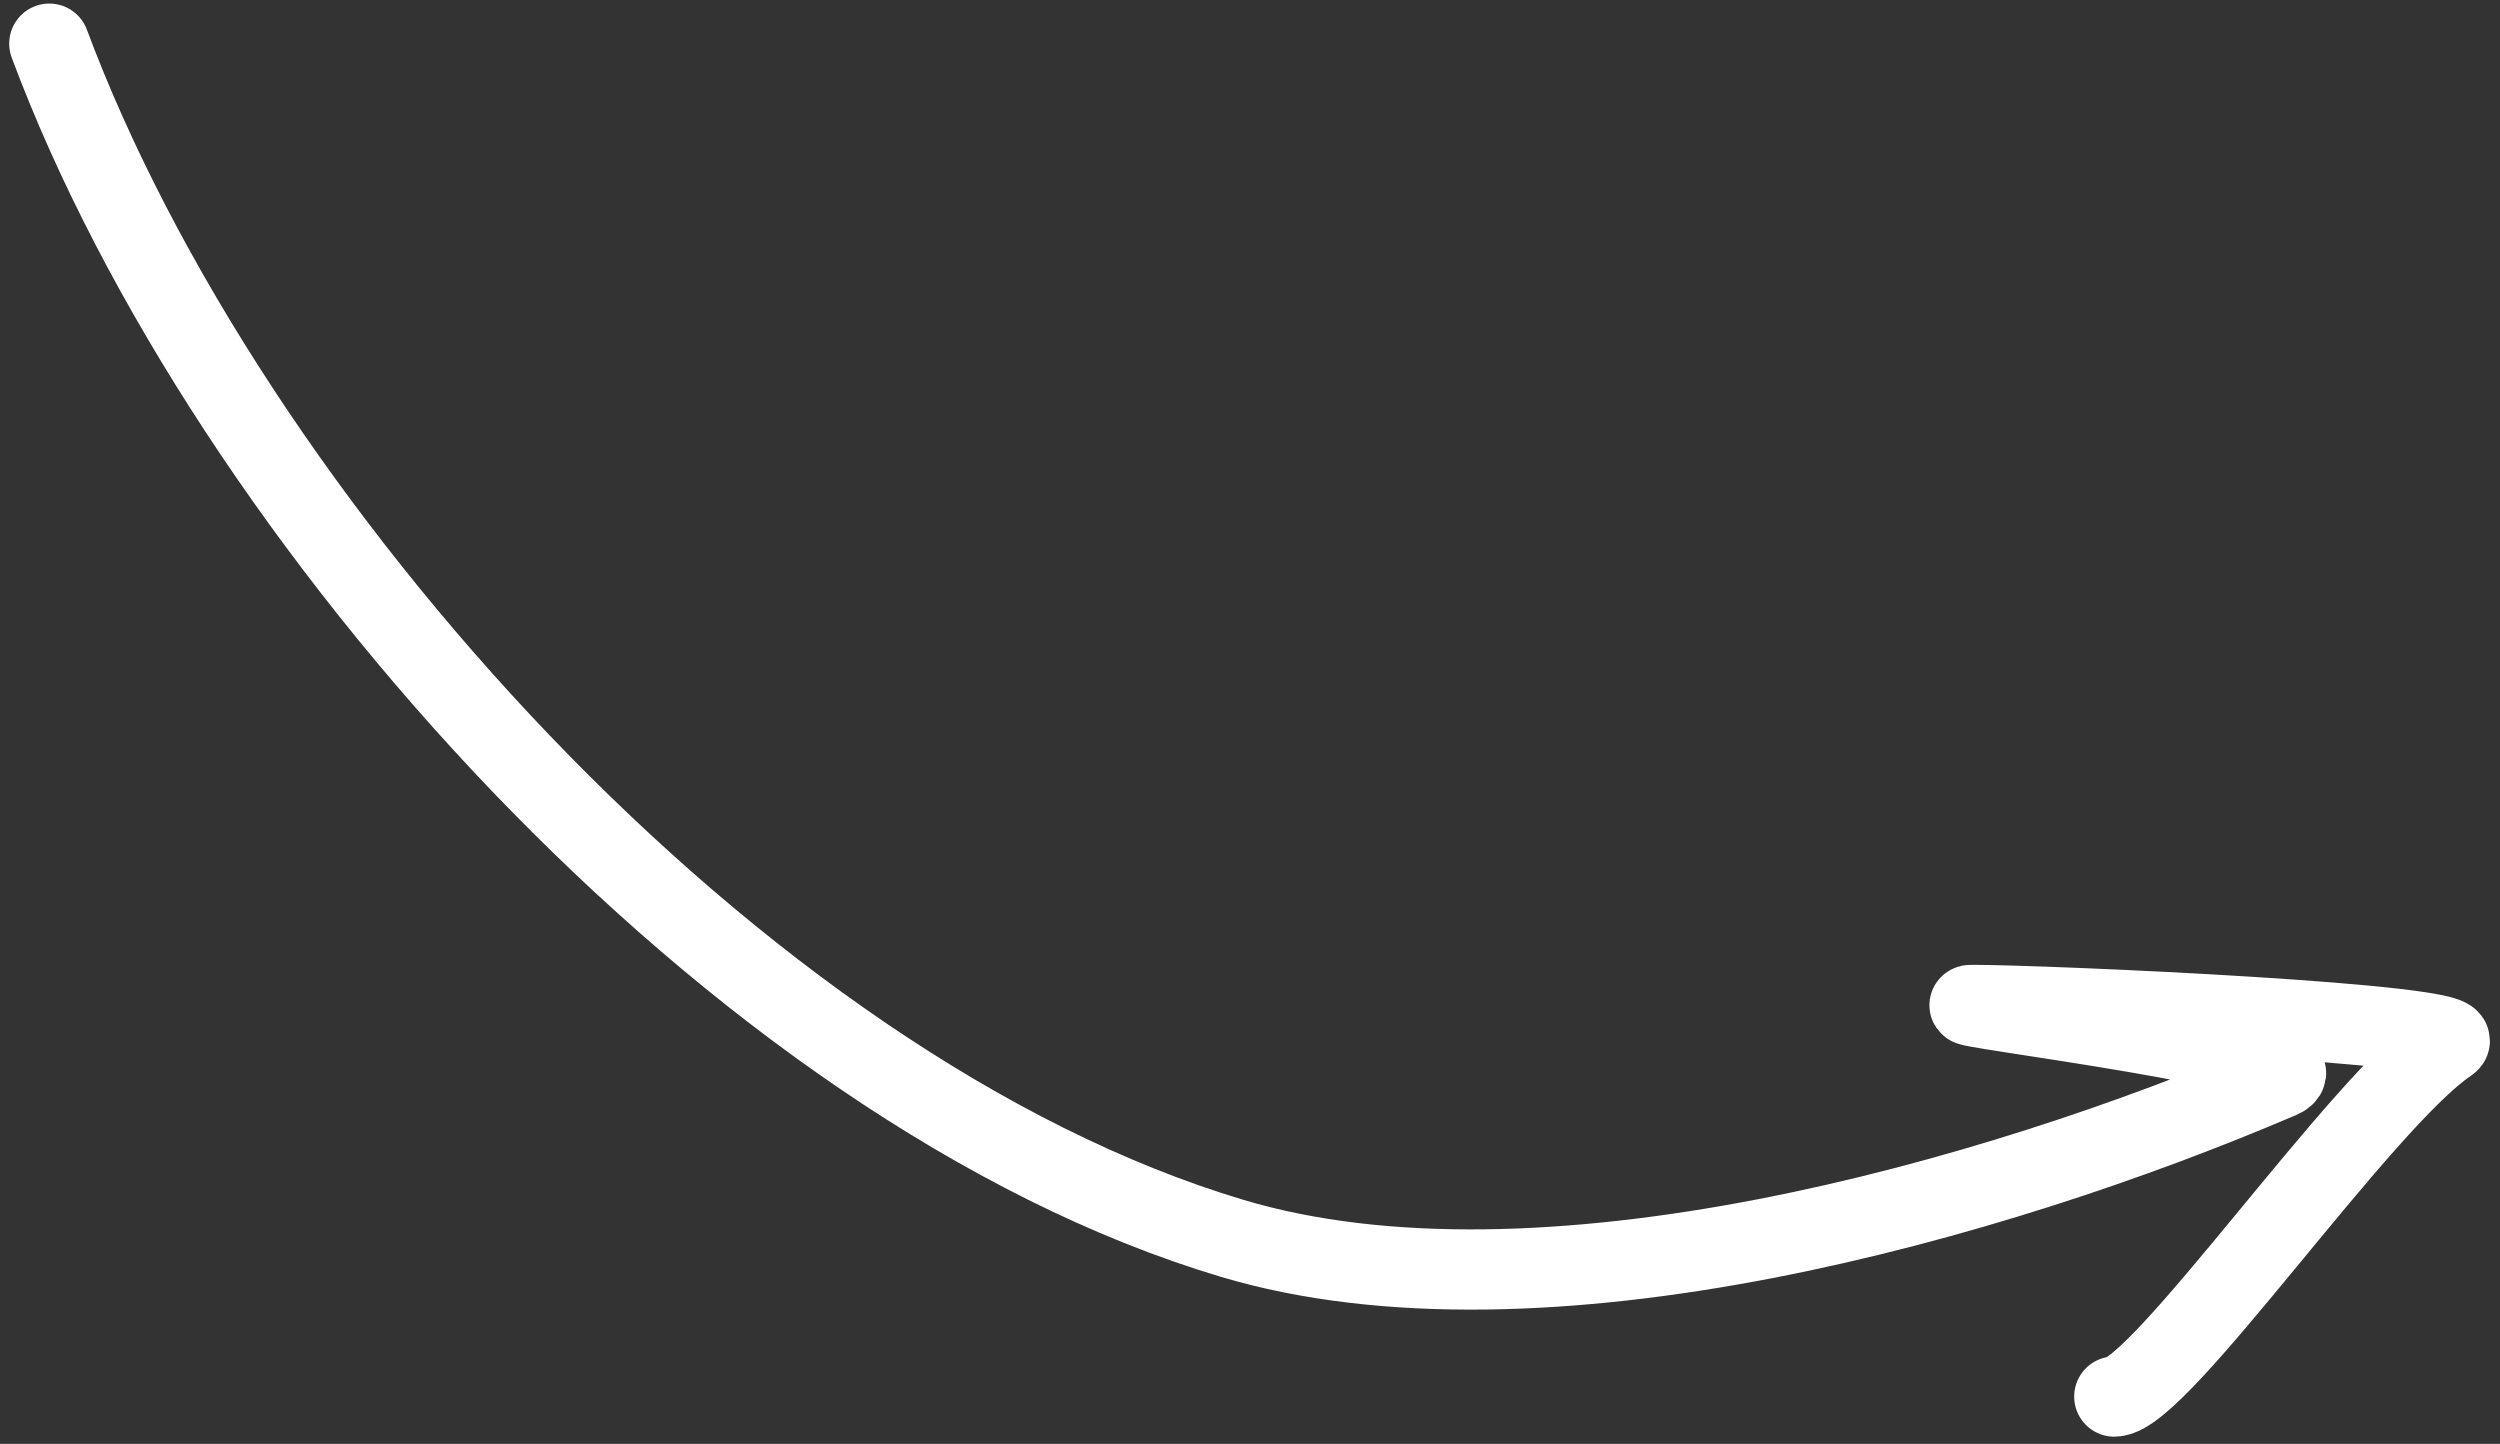
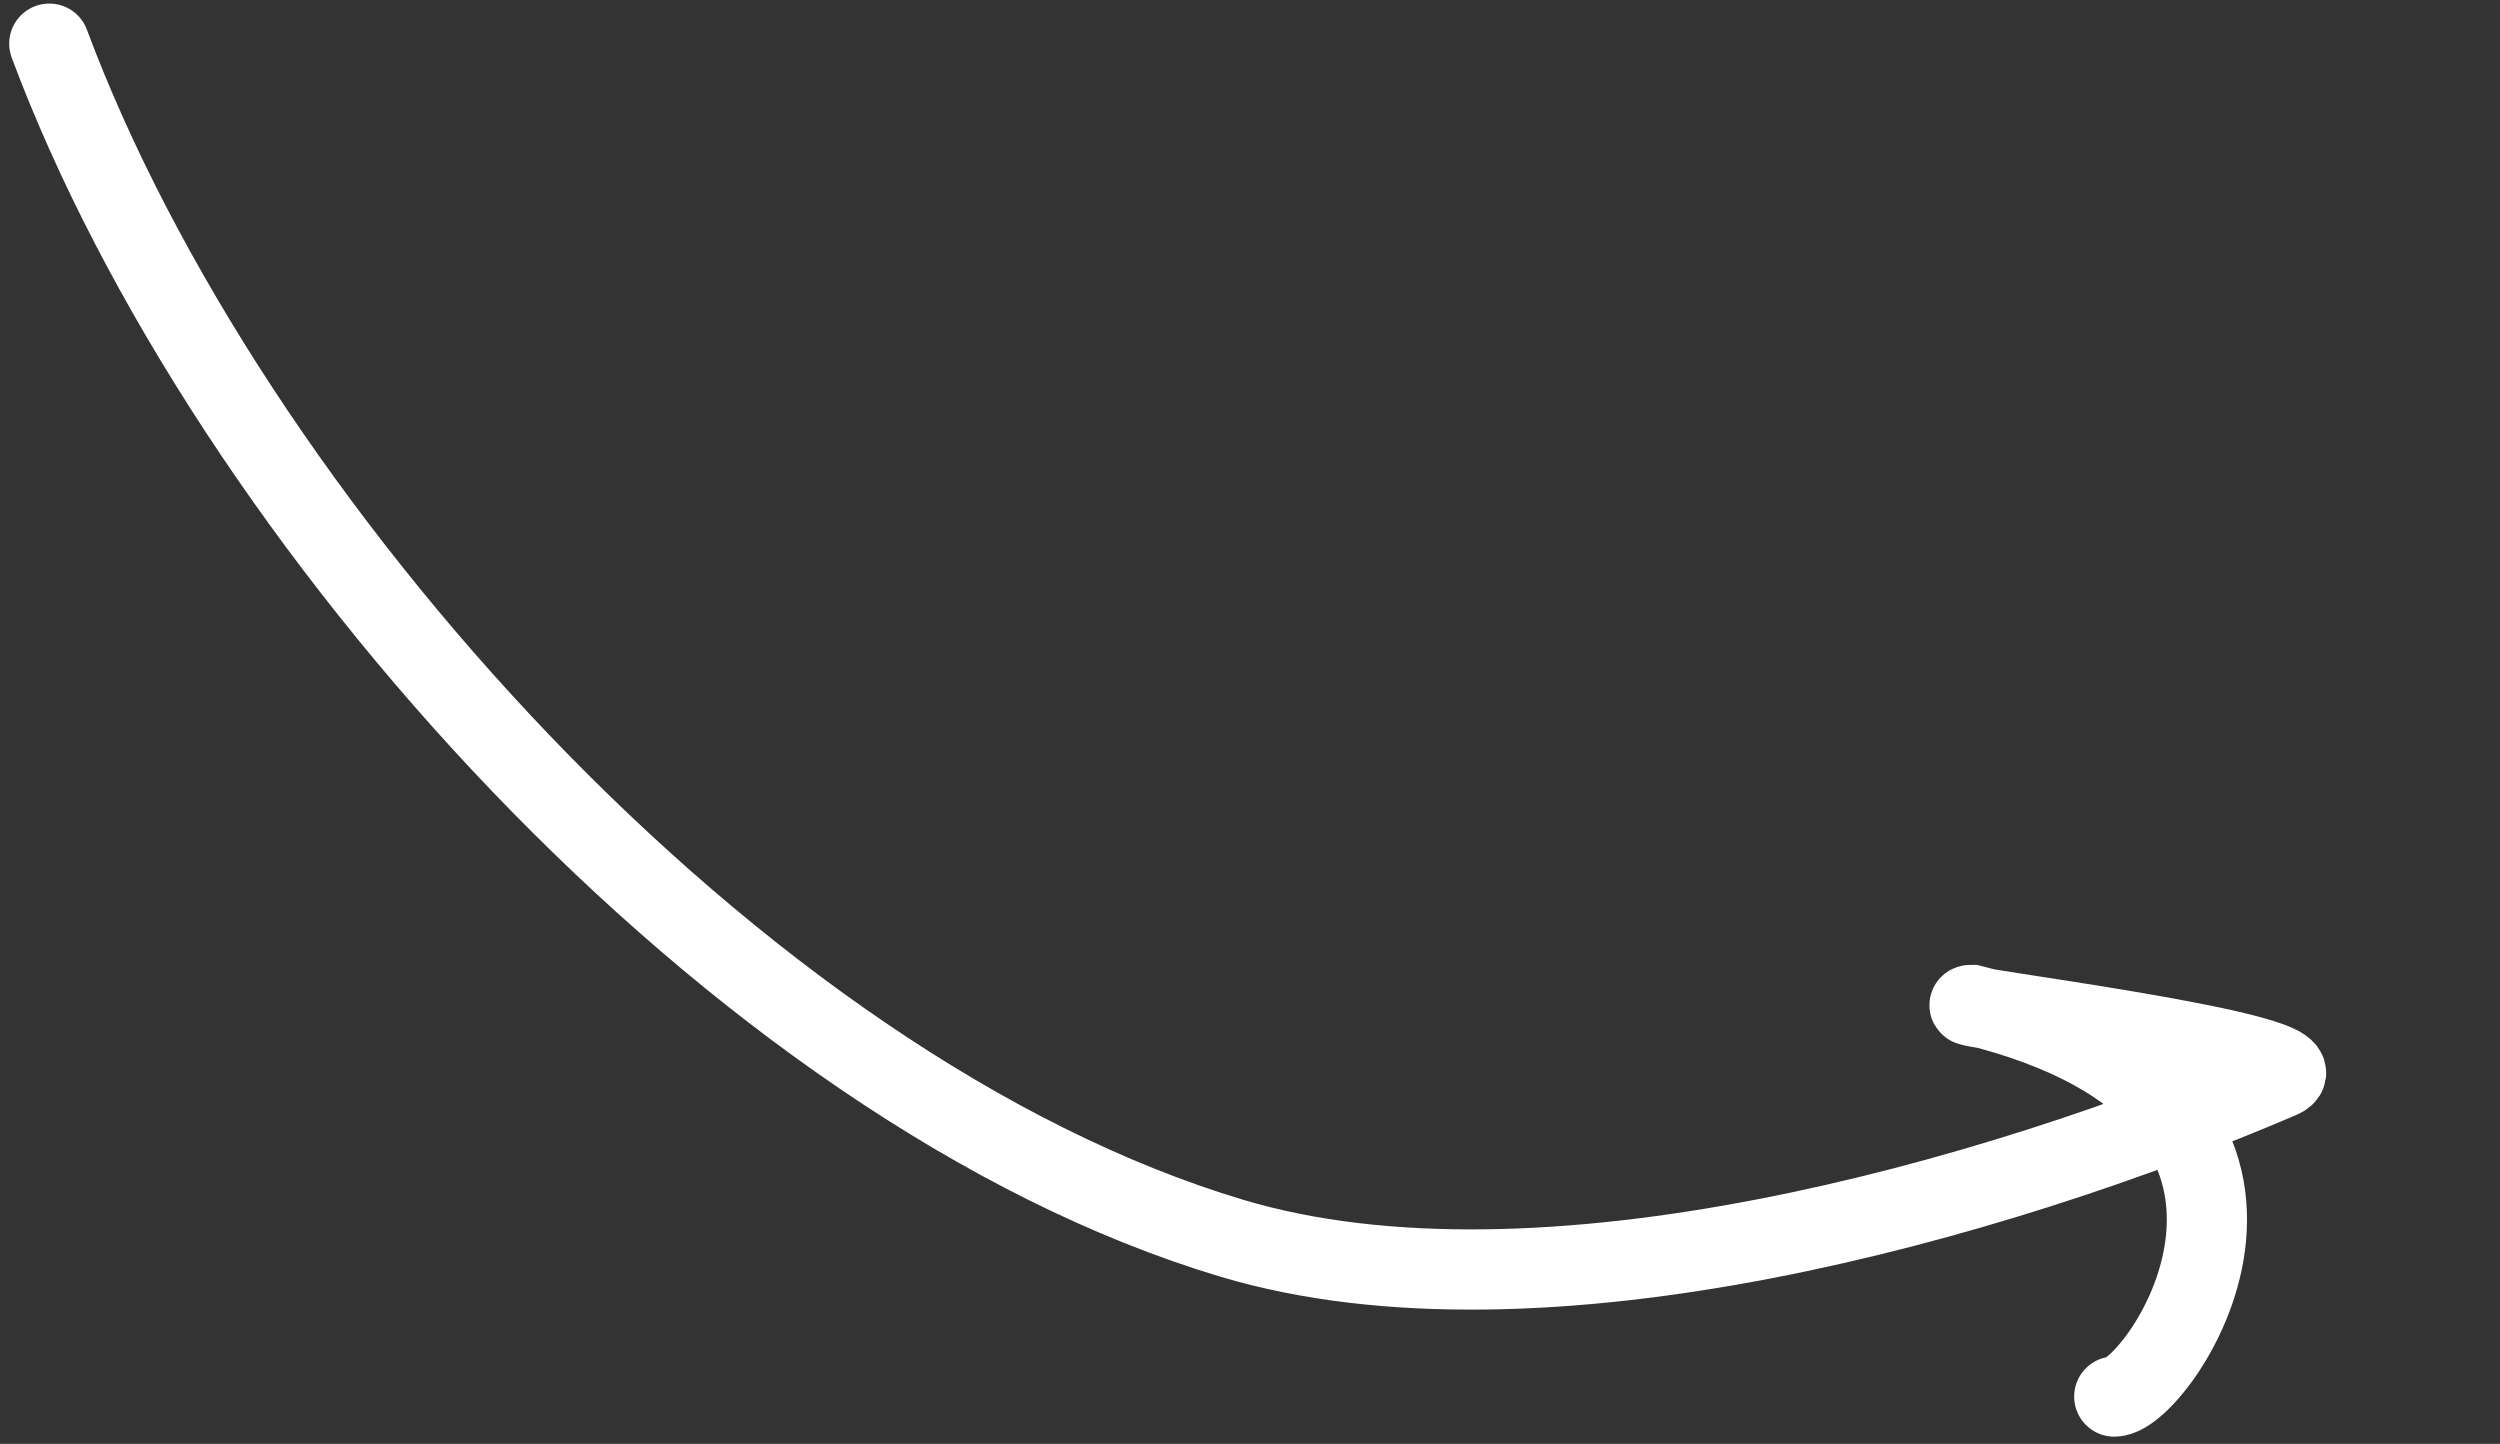
<svg xmlns="http://www.w3.org/2000/svg" width="187" height="108" viewBox="0 0 187 108" fill="none">
  <rect x="0" y="0" width="187" height="108" fill="#333333" stroke="none" />
-   <path d="M3.688 3.266C16.927 38.771 55.027 81.527 92.162 92.627C115.189 99.511 149.096 89.849 170.576 80.644C174.886 78.796 144.775 75.169 147.495 75.169C153.165 75.169 185.227 76.597 183.151 77.98C176.66 82.308 161.515 104.463 158.148 104.463" stroke="white" stroke-width="6" stroke-linecap="round" />
+   <path d="M3.688 3.266C16.927 38.771 55.027 81.527 92.162 92.627C115.189 99.511 149.096 89.849 170.576 80.644C174.886 78.796 144.775 75.169 147.495 75.169C176.66 82.308 161.515 104.463 158.148 104.463" stroke="white" stroke-width="6" stroke-linecap="round" />
</svg>